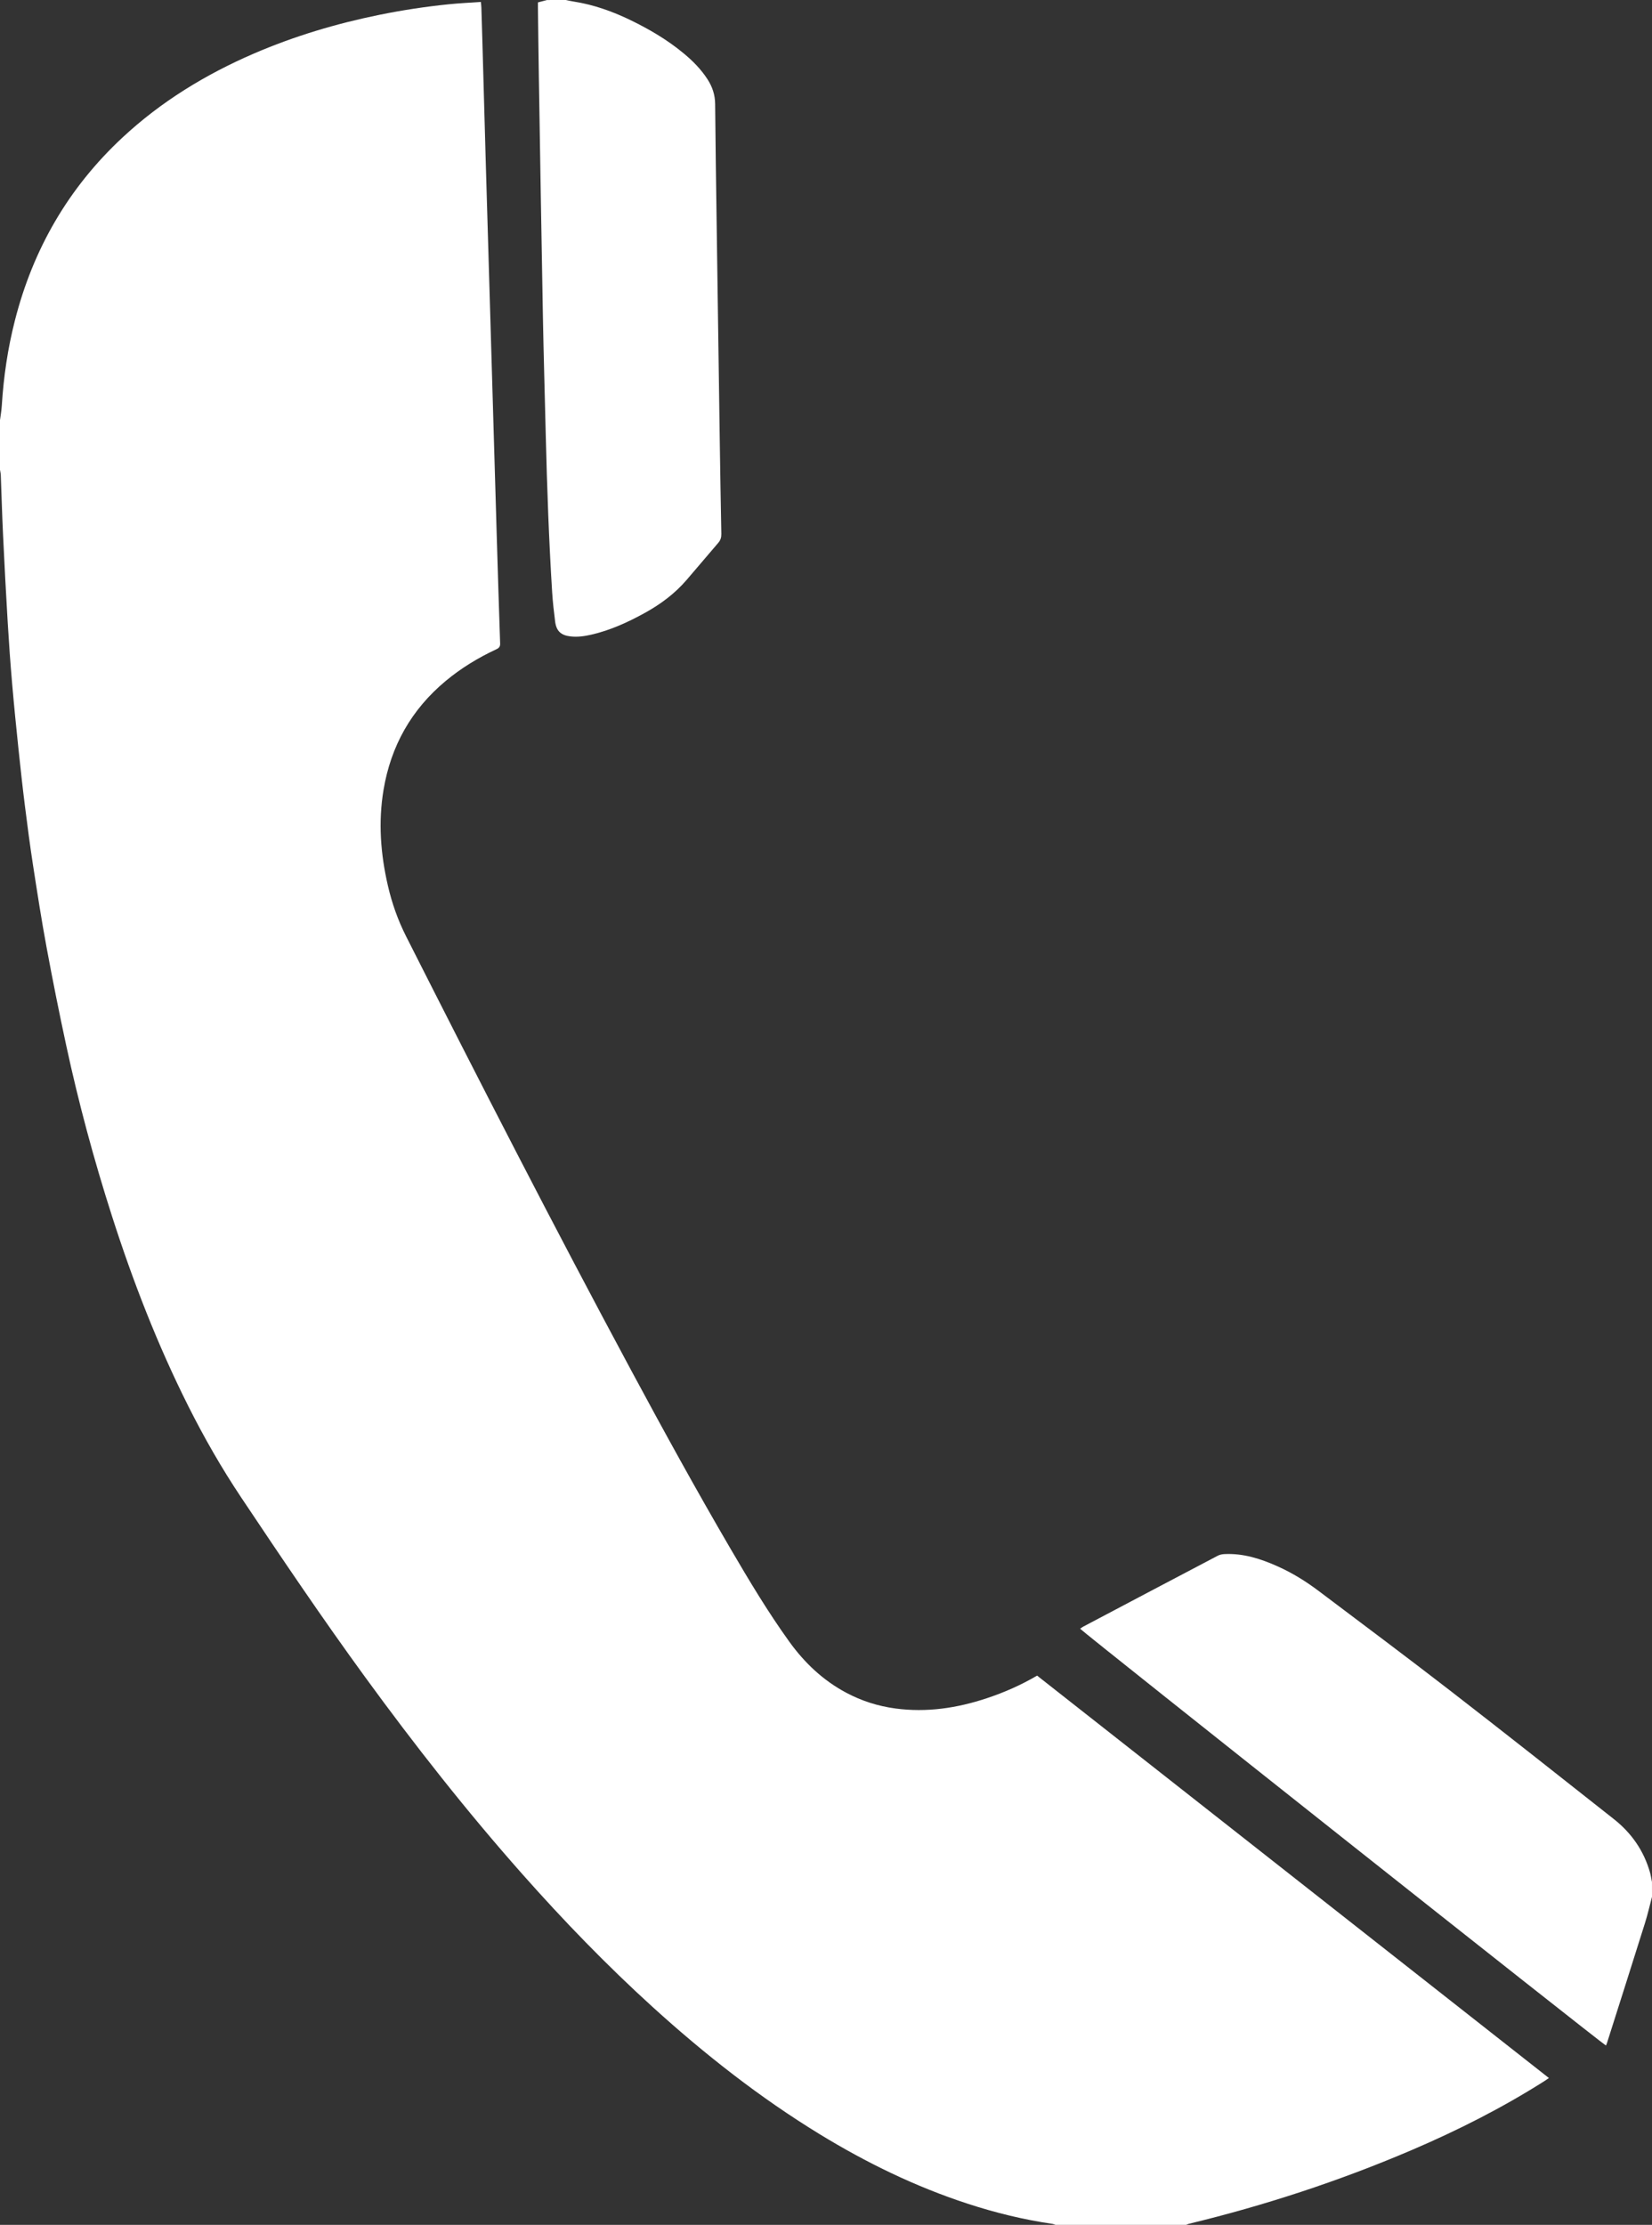
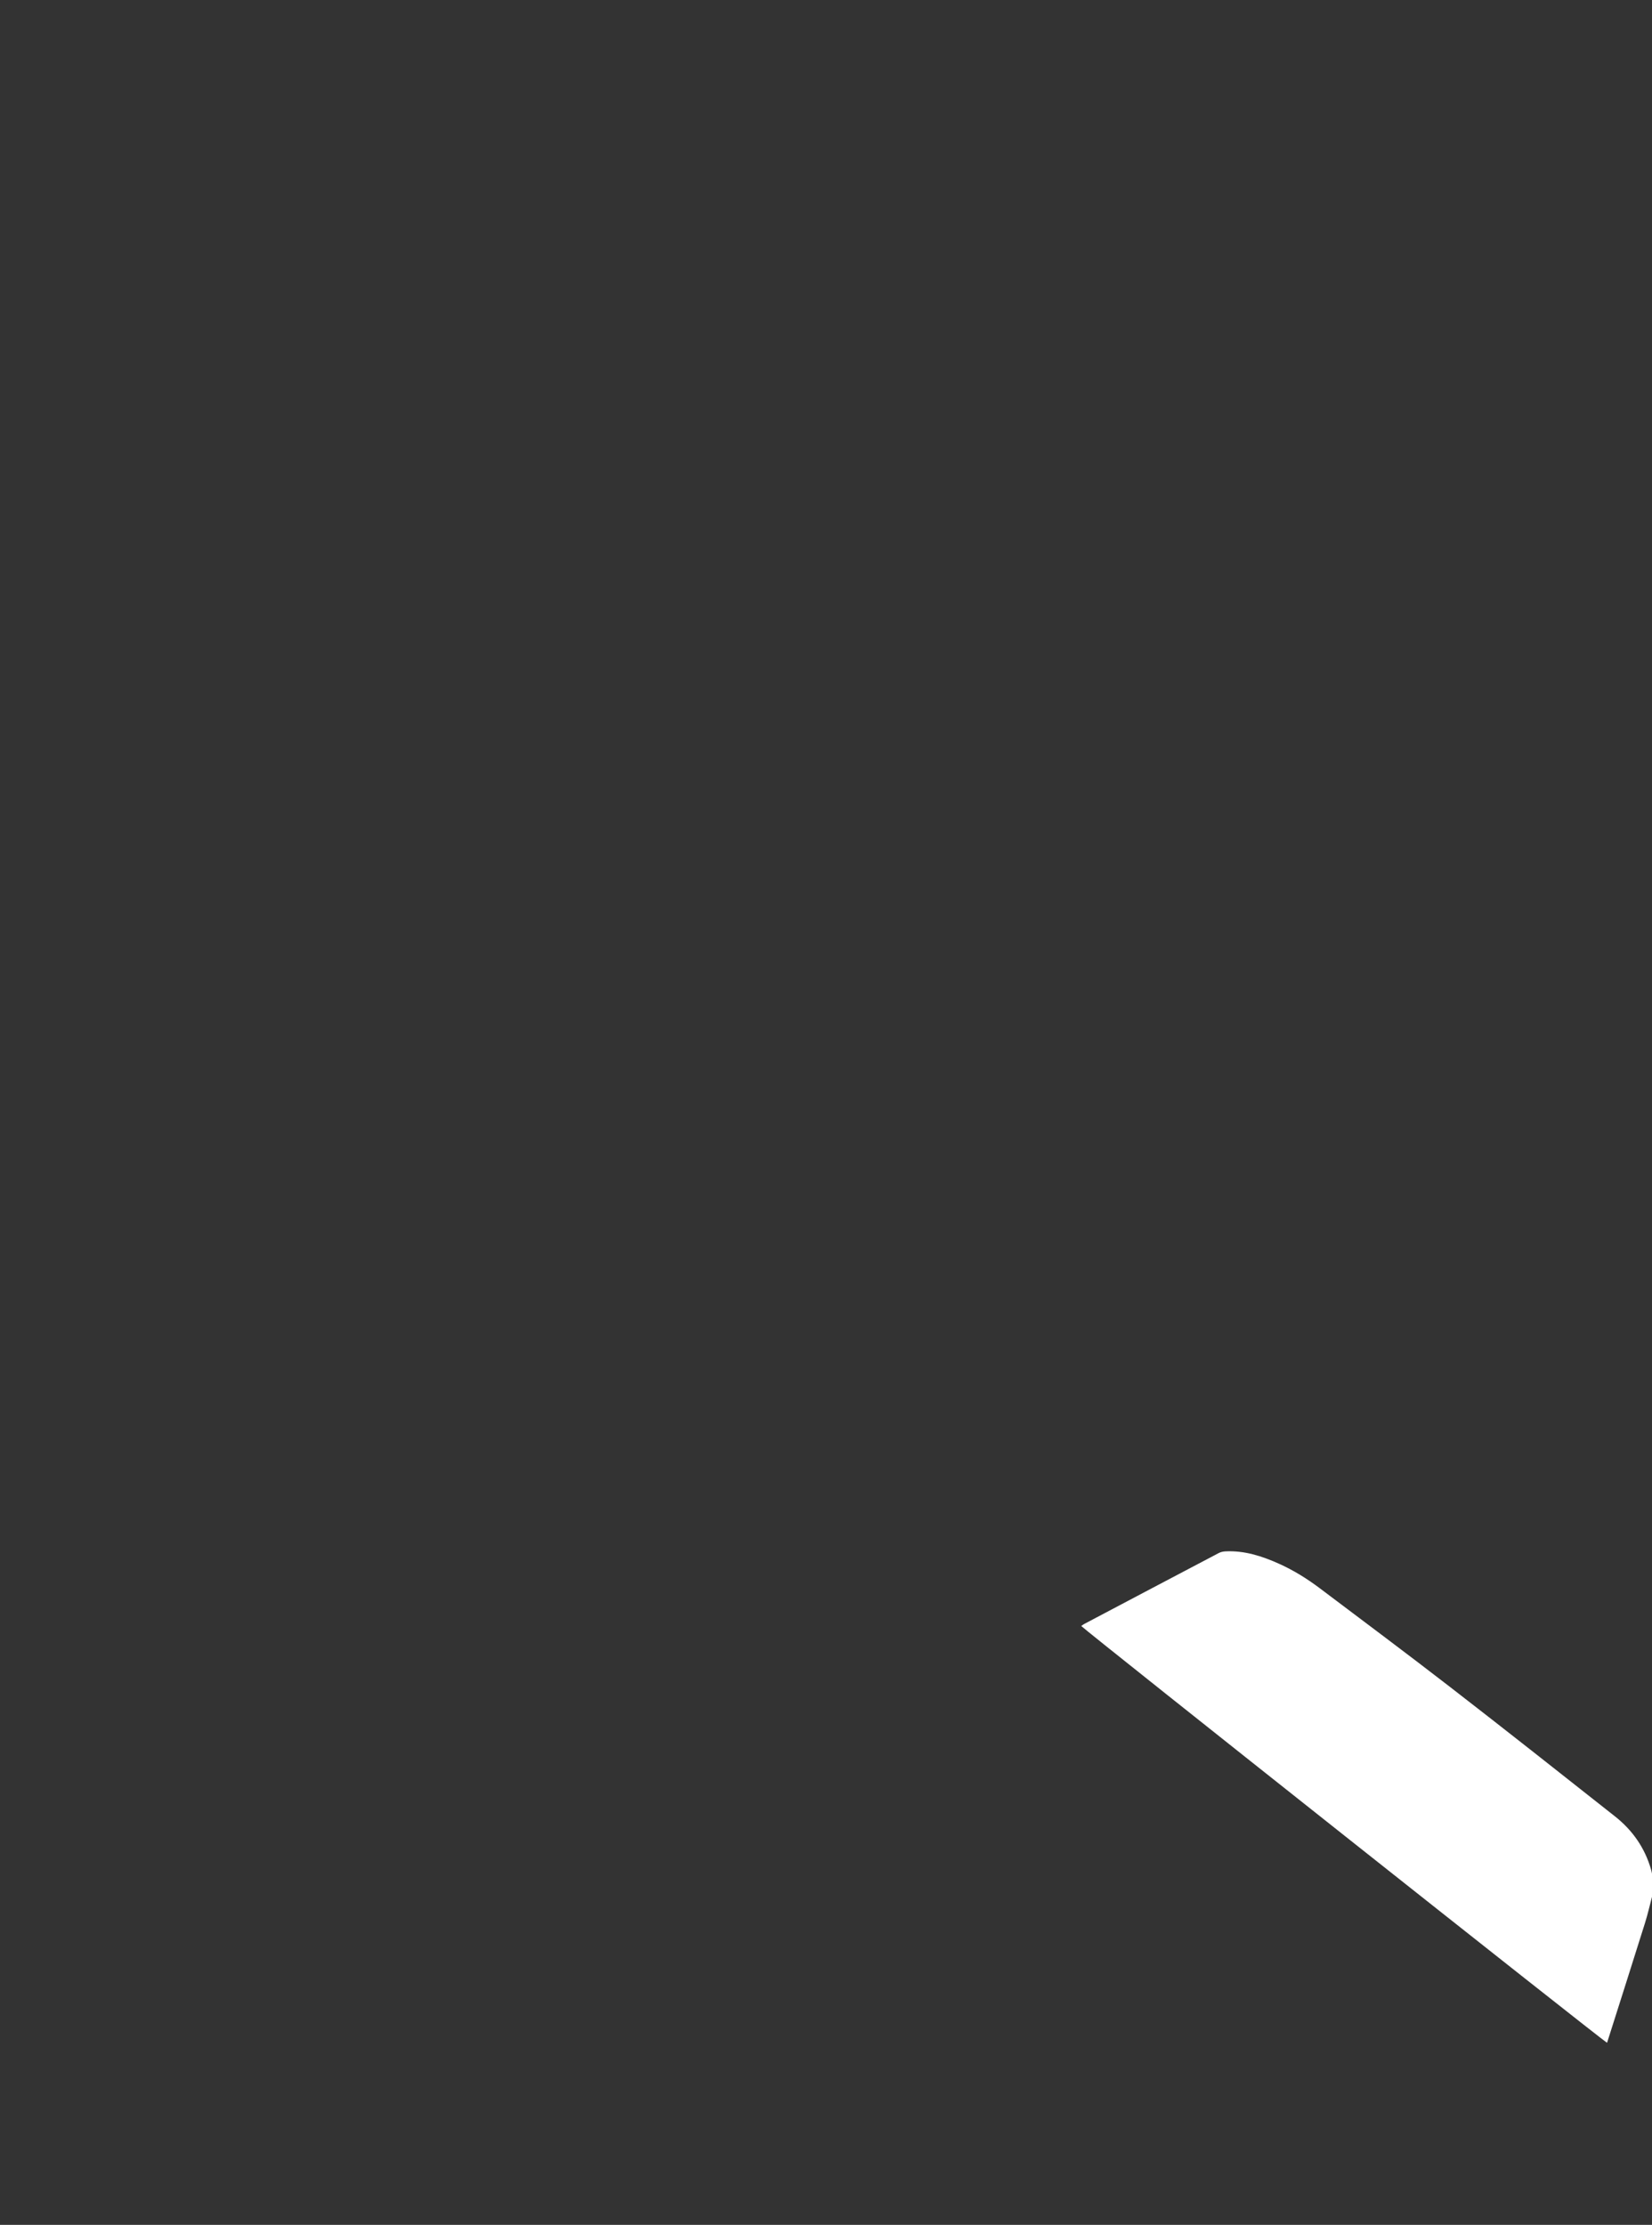
<svg xmlns="http://www.w3.org/2000/svg" version="1.1" x="0px" y="0px" width="82.33px" height="110.876px" viewBox="0 0 82.33 110.876" enable-background="new 0 0 82.33 110.876" xml:space="preserve">
  <rect x="0" y="0" width="82.33" height="110.876" fill="#333333" stroke="none" />
  <defs>
</defs>
  <g id="zpYpcA_2_">
    <g>
-       <path fill="#FFFFFF" d="M0,20.94c0.031-0.243,0.075-0.486,0.09-0.731c0.088-1.432,0.297-2.846,0.652-4.236    c0.906-3.559,2.67-6.615,5.365-9.122c1.925-1.791,4.134-3.14,6.539-4.179c2.023-0.873,4.122-1.499,6.28-1.937    c1.137-0.231,2.283-0.404,3.437-0.522c0.523-0.054,1.048-0.077,1.601-0.117c0.01,0.106,0.024,0.192,0.026,0.278    c0.018,0.559,0.034,1.119,0.05,1.678c0.057,2.04,0.112,4.081,0.171,6.121c0.064,2.246,0.132,4.492,0.198,6.738    c0.049,1.678,0.099,3.356,0.148,5.035c0.066,2.229,0.13,4.459,0.197,6.688c0.054,1.81,0.109,3.62,0.171,5.429    c0.006,0.161-0.054,0.231-0.19,0.294c-0.906,0.422-1.755,0.938-2.524,1.579c-1.709,1.424-2.732,3.239-3.097,5.429    c-0.268,1.607-0.147,3.196,0.218,4.775c0.202,0.876,0.498,1.714,0.906,2.521c3.663,7.244,7.366,14.467,11.21,21.616    c1.609,2.992,3.244,5.97,4.958,8.902c0.922,1.577,1.859,3.145,2.927,4.629c0.761,1.057,1.684,1.933,2.841,2.549    c0.77,0.41,1.589,0.67,2.453,0.785c1.557,0.208,3.066-0.018,4.545-0.509c0.868-0.288,1.703-0.654,2.514-1.129    c8.492,6.676,16.984,13.353,25.506,20.053c-0.089,0.061-0.158,0.112-0.231,0.158c-2.117,1.343-4.346,2.468-6.649,3.451    c-3.584,1.53-7.275,2.739-11.062,3.656c-0.046,0.011-0.089,0.035-0.133,0.053c-2.173,0-4.346,0-6.519,0    c-0.045-0.016-0.089-0.04-0.135-0.047c-1.444-0.21-2.856-0.555-4.241-1.008c-2.601-0.849-5.042-2.039-7.373-3.464    c-2.988-1.827-5.726-3.981-8.316-6.331c-2.294-2.083-4.444-4.307-6.498-6.625c-2.78-3.138-5.367-6.431-7.835-9.818    c-2.138-2.933-4.167-5.941-6.182-8.959c-0.974-1.459-1.845-2.979-2.632-4.546c-1.535-3.056-2.768-6.234-3.81-9.488    c-0.896-2.796-1.66-5.629-2.278-8.499c-0.35-1.623-0.676-3.251-0.978-4.884c-0.252-1.358-0.463-2.723-0.674-4.088    c-0.152-0.983-0.28-1.97-0.404-2.957c-0.117-0.93-0.219-1.862-0.317-2.795c-0.115-1.104-0.227-2.209-0.322-3.316    c-0.086-1-0.157-2.001-0.217-3.003c-0.087-1.454-0.164-2.908-0.233-4.363c-0.048-1.003-0.075-2.007-0.114-3.01    C0.035,23.586,0.013,23.498,0,23.41C0,22.587,0,21.764,0,20.94z" />
-       <path fill="#FFFFFF" d="M82.33,94.528c-0.115,0.435-0.214,0.875-0.349,1.304c-0.625,1.992-1.259,3.981-1.891,5.97    c-0.015,0.046-0.036,0.09-0.055,0.136c-0.172-0.069-25.842-20.416-26.205-20.771c0.053-0.036,0.1-0.076,0.154-0.104    c2.233-1.179,4.465-2.358,6.7-3.532c0.097-0.051,0.216-0.077,0.326-0.083c0.946-0.049,1.818,0.232,2.666,0.612    c0.732,0.328,1.41,0.749,2.048,1.23c2.175,1.639,4.358,3.269,6.512,4.935c2.746,2.125,5.471,4.278,8.196,6.431    c0.873,0.69,1.49,1.571,1.797,2.652c0.044,0.156,0.067,0.319,0.1,0.479C82.33,94.035,82.33,94.281,82.33,94.528z" />
-       <path fill="#FFFFFF" d="M28.2,0c0.119,0.024,0.237,0.054,0.357,0.072c1.009,0.155,1.959,0.491,2.873,0.935    c0.935,0.454,1.827,0.978,2.63,1.643c0.459,0.379,0.875,0.798,1.2,1.301c0.242,0.375,0.376,0.774,0.38,1.229    c0.018,2.049,0.049,4.097,0.078,6.146c0.049,3.513,0.099,7.026,0.151,10.54c0.023,1.58,0.049,3.159,0.08,4.739    c0.004,0.176-0.039,0.315-0.154,0.448c-0.531,0.617-1.054,1.241-1.586,1.858c-0.582,0.675-1.285,1.197-2.062,1.627    c-0.852,0.471-1.732,0.874-2.686,1.092c-0.338,0.077-0.679,0.125-1.027,0.085c-0.479-0.054-0.709-0.266-0.769-0.746    c-0.06-0.481-0.117-0.964-0.147-1.447c-0.162-2.595-0.255-5.193-0.318-7.792c-0.048-1.999-0.107-3.997-0.144-5.996    c-0.074-3.974-0.137-7.947-0.202-11.921c-0.019-1.135-0.03-2.271-0.045-3.406c-0.001-0.09,0-0.179,0-0.287    c0.157-0.041,0.304-0.08,0.452-0.119C27.575,0,27.888,0,28.2,0z" />
+       <path fill="#FFFFFF" d="M82.33,94.528c-0.115,0.435-0.214,0.875-0.349,1.304c-0.625,1.992-1.259,3.981-1.891,5.97    c-0.172-0.069-25.842-20.416-26.205-20.771c0.053-0.036,0.1-0.076,0.154-0.104    c2.233-1.179,4.465-2.358,6.7-3.532c0.097-0.051,0.216-0.077,0.326-0.083c0.946-0.049,1.818,0.232,2.666,0.612    c0.732,0.328,1.41,0.749,2.048,1.23c2.175,1.639,4.358,3.269,6.512,4.935c2.746,2.125,5.471,4.278,8.196,6.431    c0.873,0.69,1.49,1.571,1.797,2.652c0.044,0.156,0.067,0.319,0.1,0.479C82.33,94.035,82.33,94.281,82.33,94.528z" />
    </g>
  </g>
</svg>